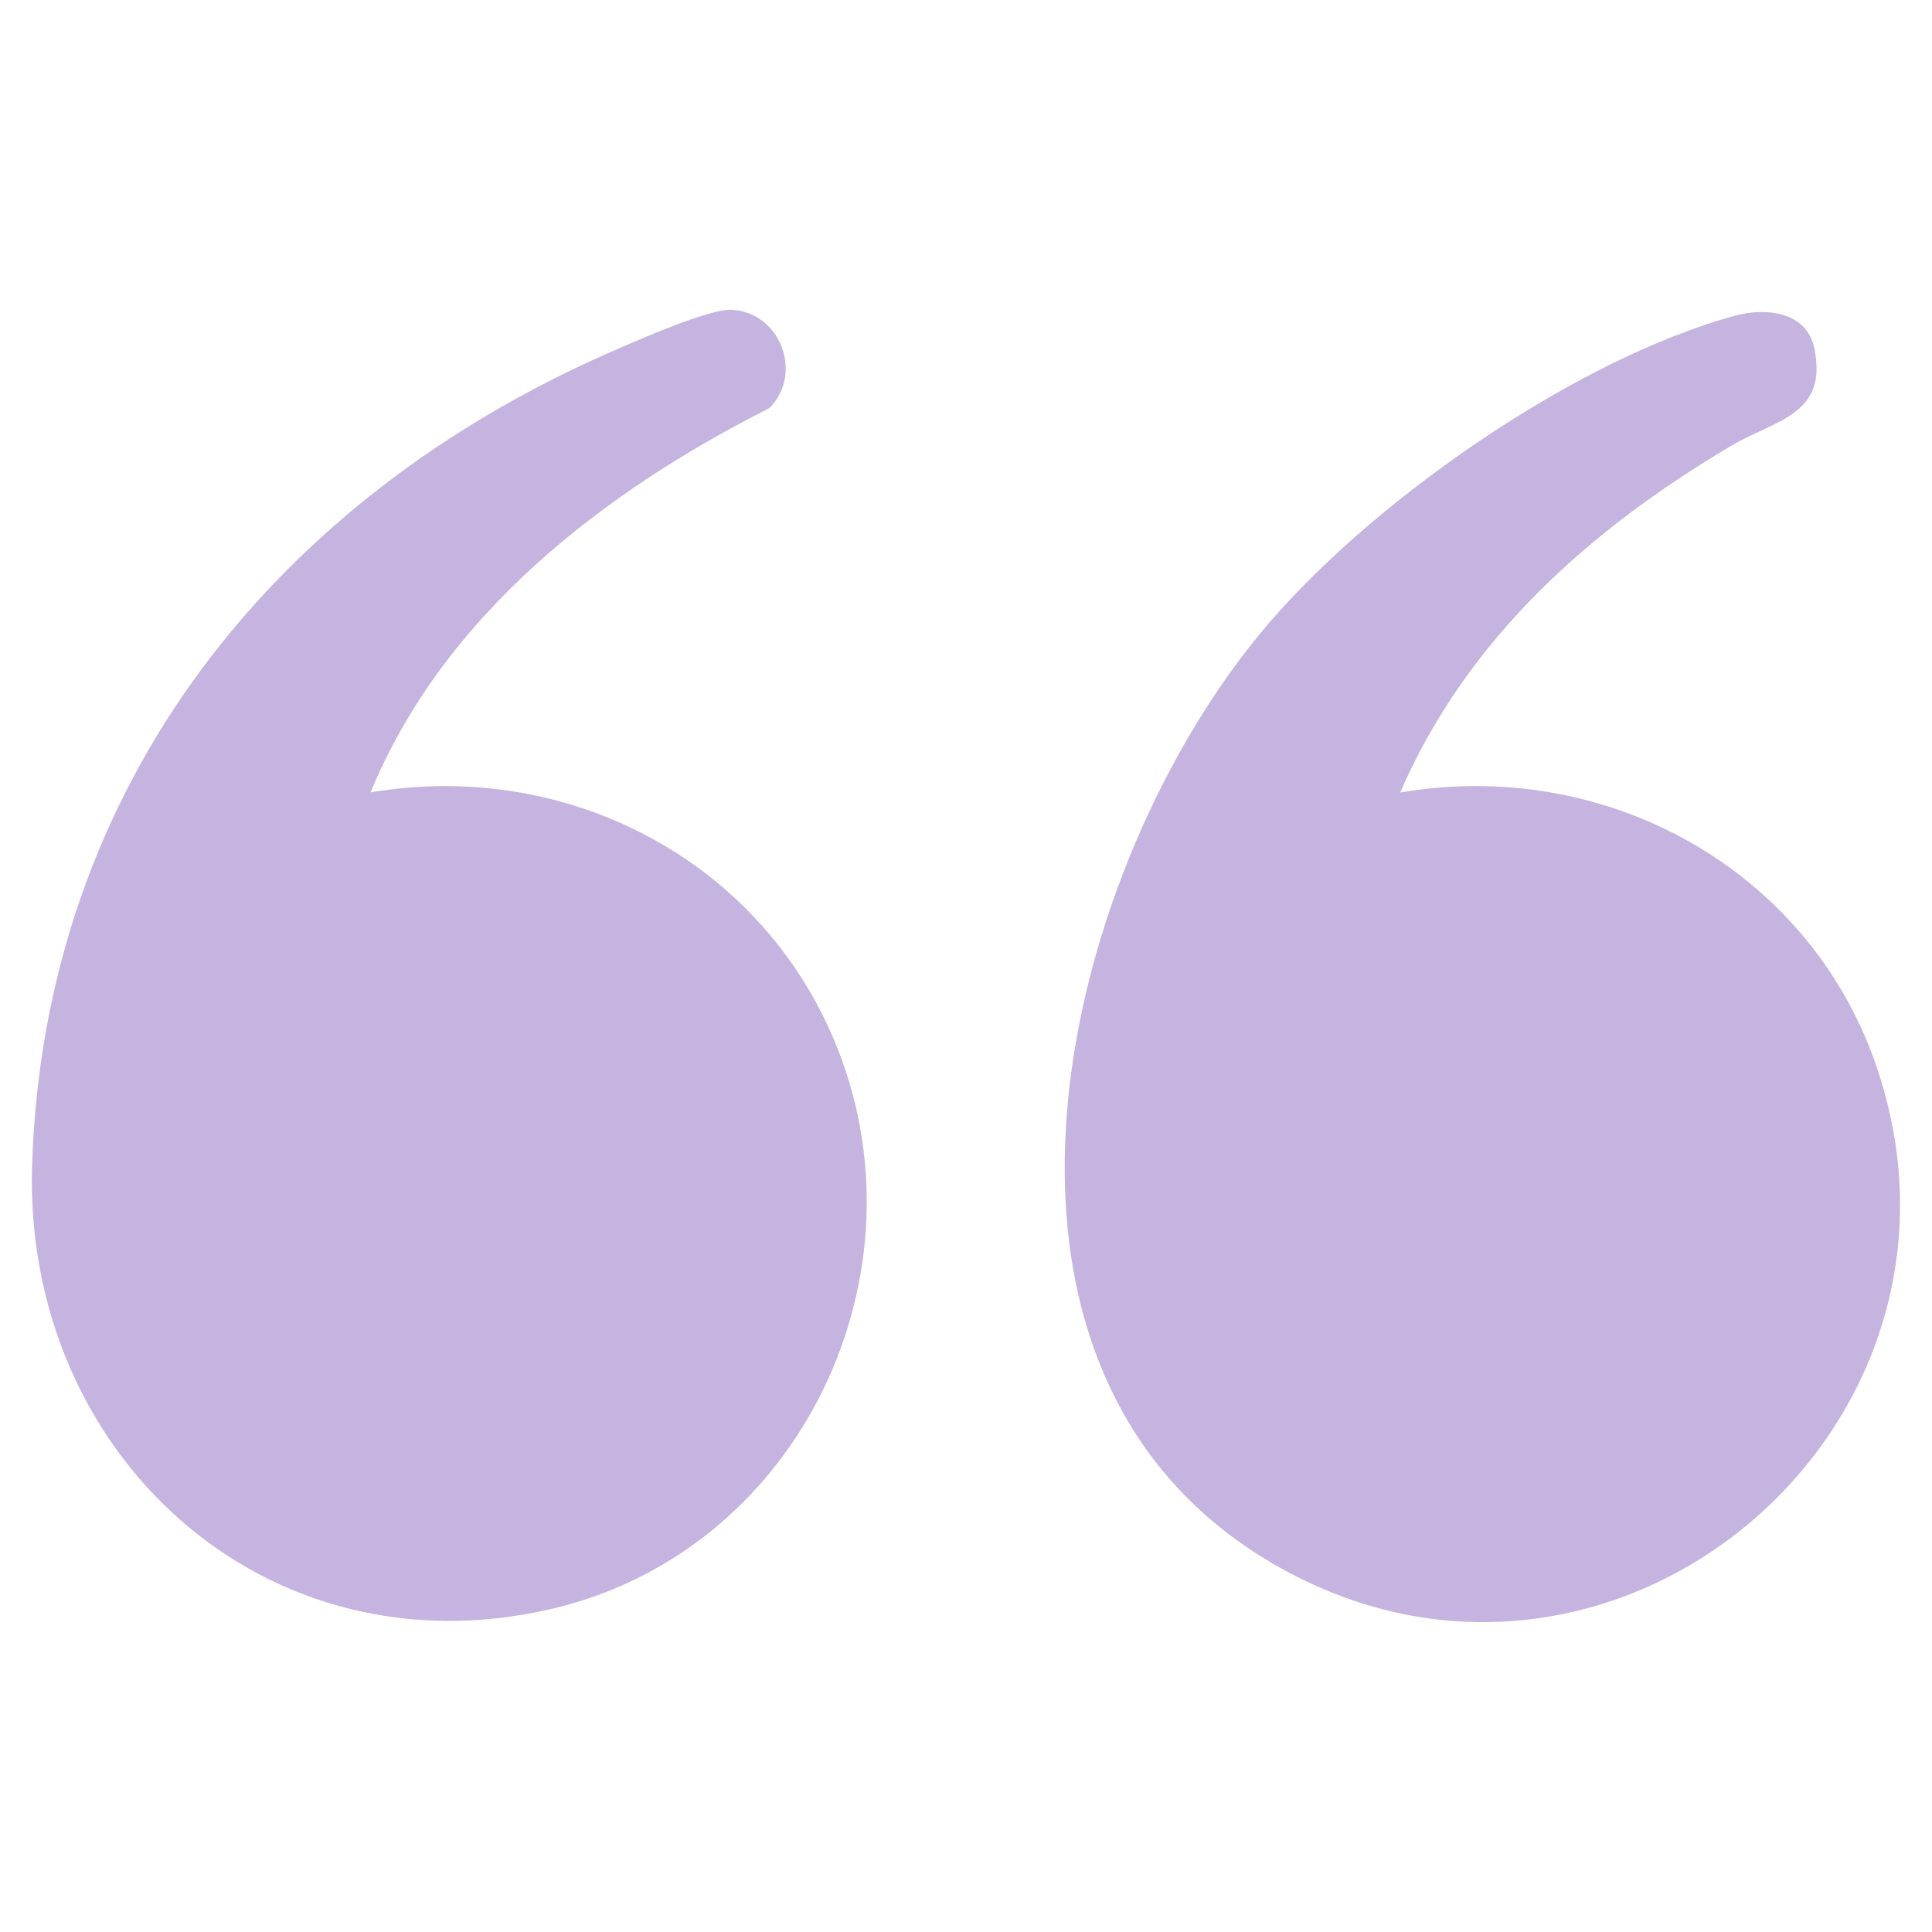
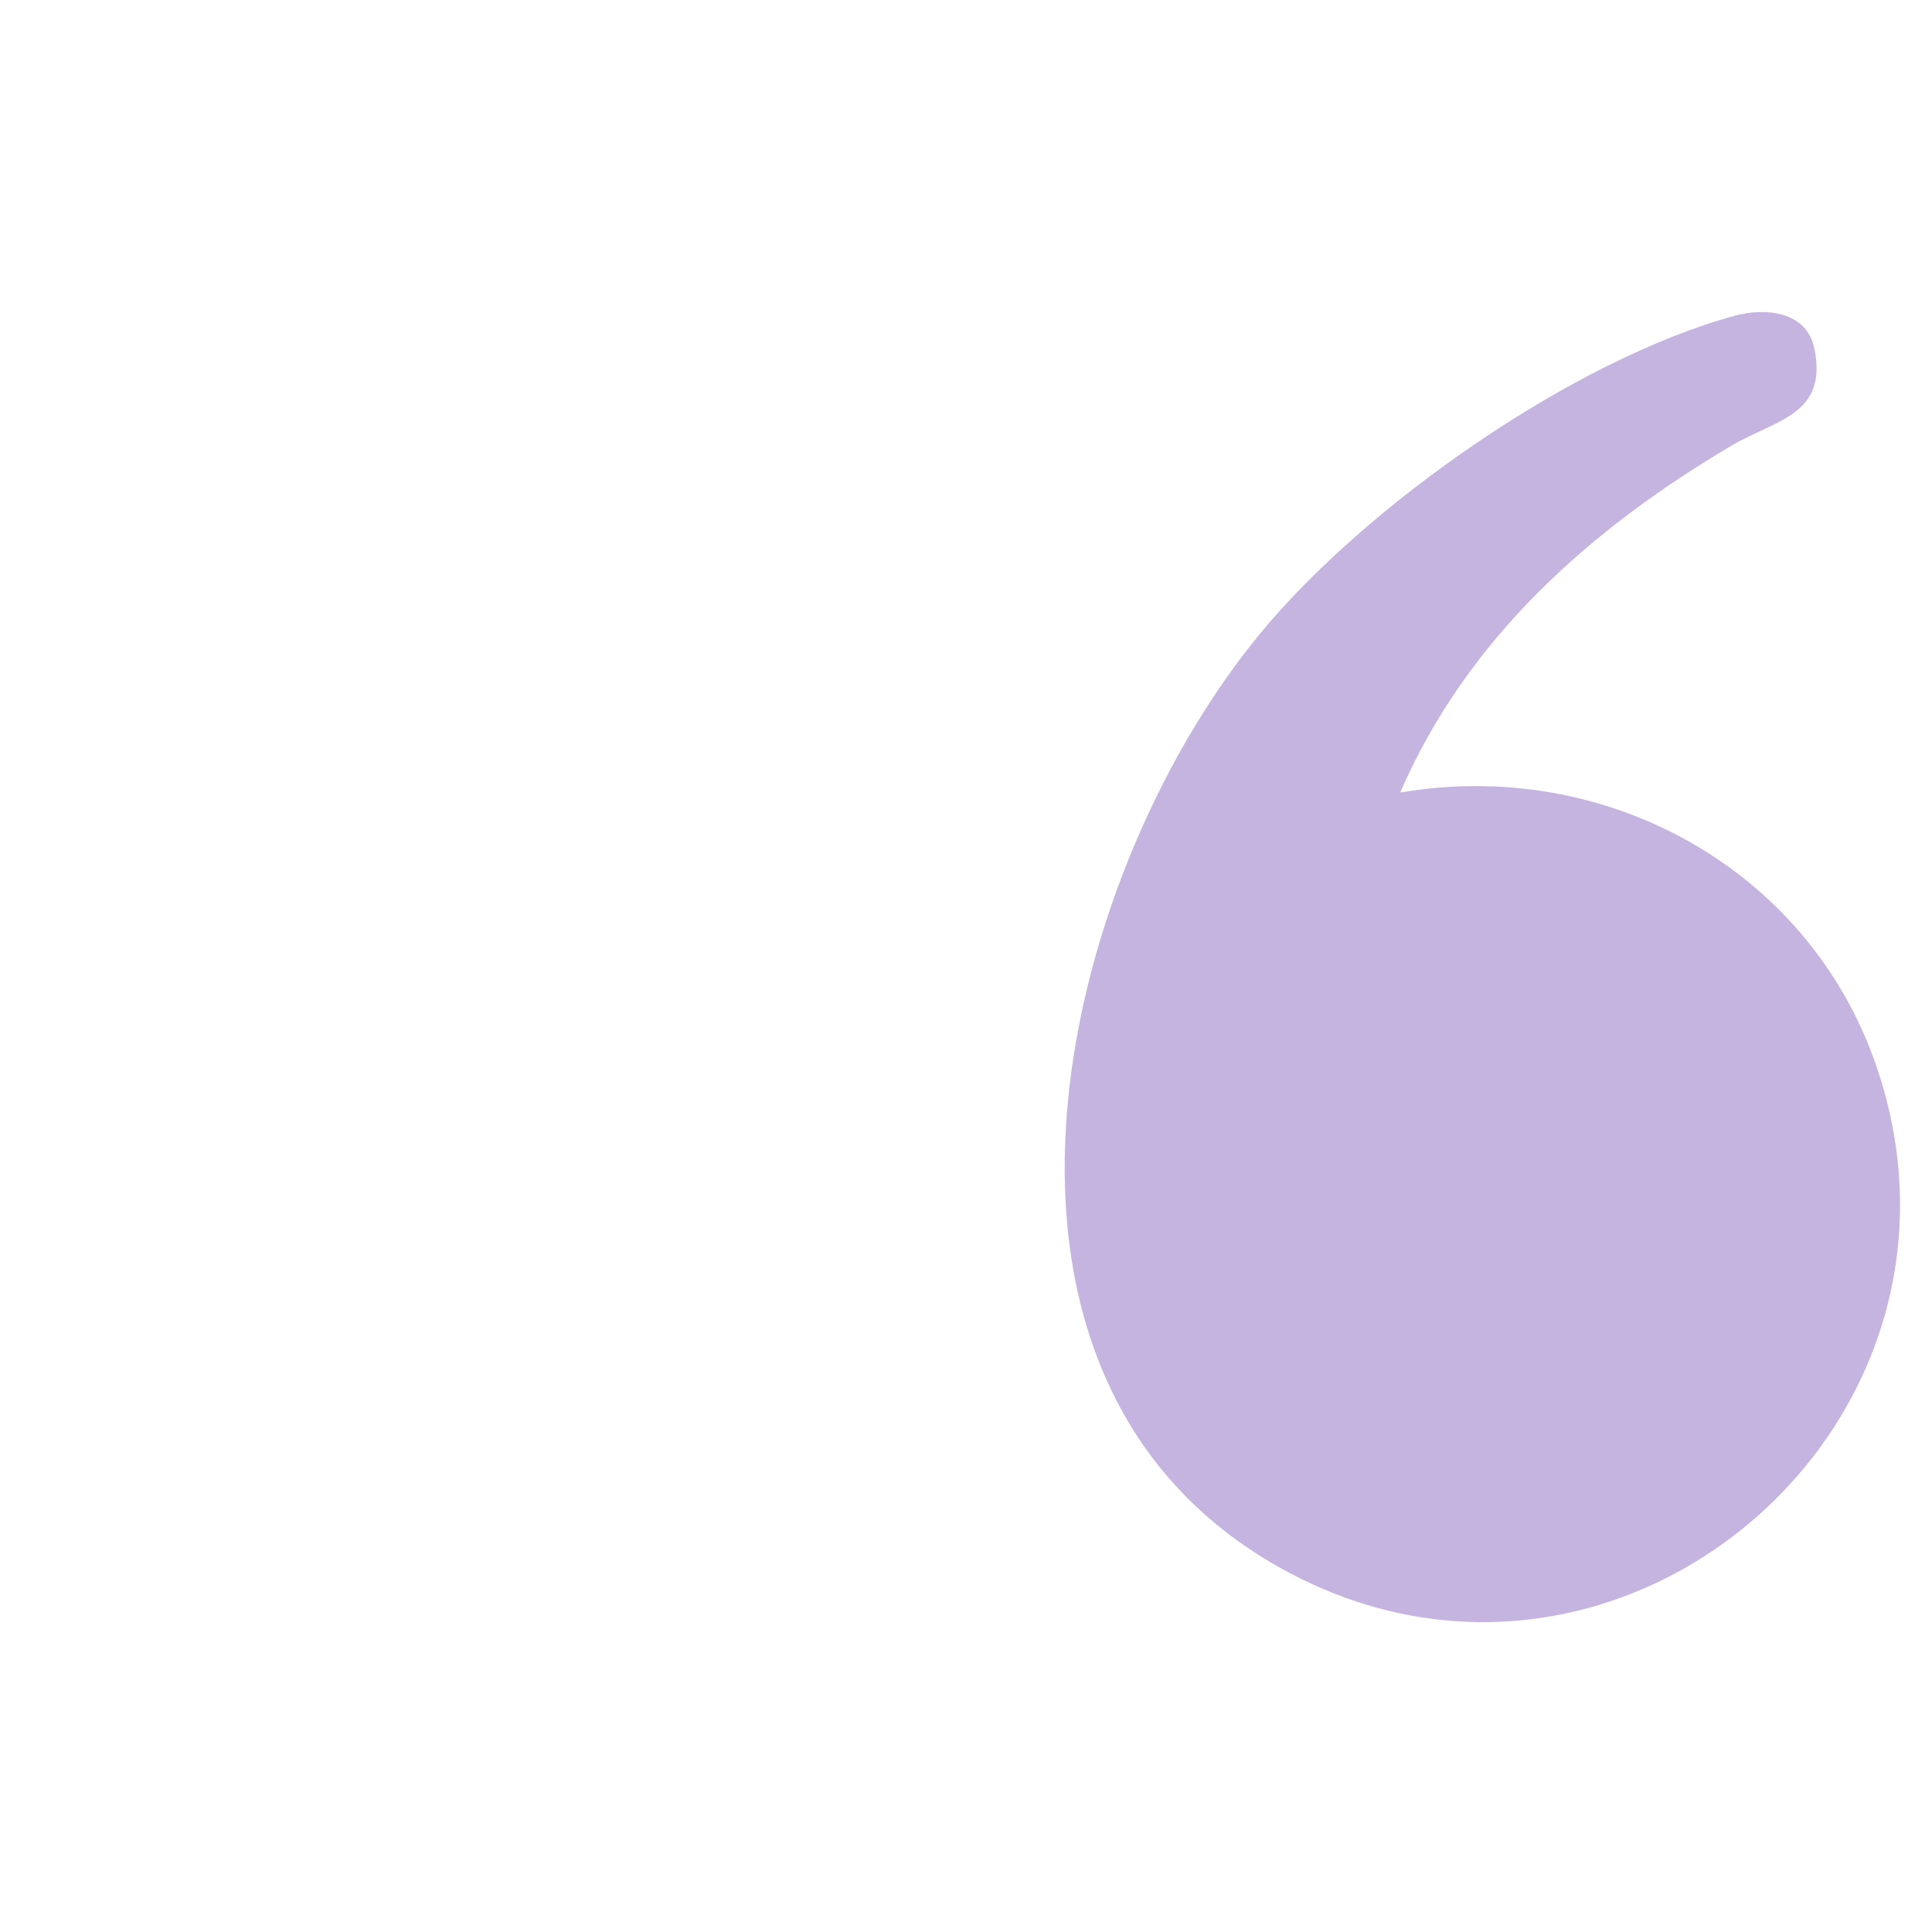
<svg xmlns="http://www.w3.org/2000/svg" id="Layer_1" data-name="Layer 1" viewBox="0 0 56 56">
  <defs>
    <style>      .cls-1 {        fill: #c5b4e0;      }    </style>
  </defs>
-   <path class="cls-1" d="M10.73,22.97c5.62-.96,11.21,1.88,13.44,7.16,2.86,6.76-.97,14.81-8.16,16.5-8.36,1.96-15.34-4.51-15.08-12.86.35-11.03,7.08-19.39,16.96-23.65.69-.3,2.63-1.15,3.28-1.14,1.43.03,2.14,1.84,1.13,2.85-4.83,2.44-9.44,6-11.56,11.14Z" />
  <path class="cls-1" d="M40.6,22.97c5.91-1.01,11.79,2.18,13.77,7.88,3.64,10.49-7.56,20.03-17.27,14.59-9.81-5.49-6.52-19.85-.58-27.07,3.07-3.73,9.08-7.94,13.77-9.22.88-.24,2.08-.13,2.3.95.4,1.93-1.13,2.07-2.39,2.81-4.11,2.43-7.67,5.59-9.61,10.05Z" />
</svg>